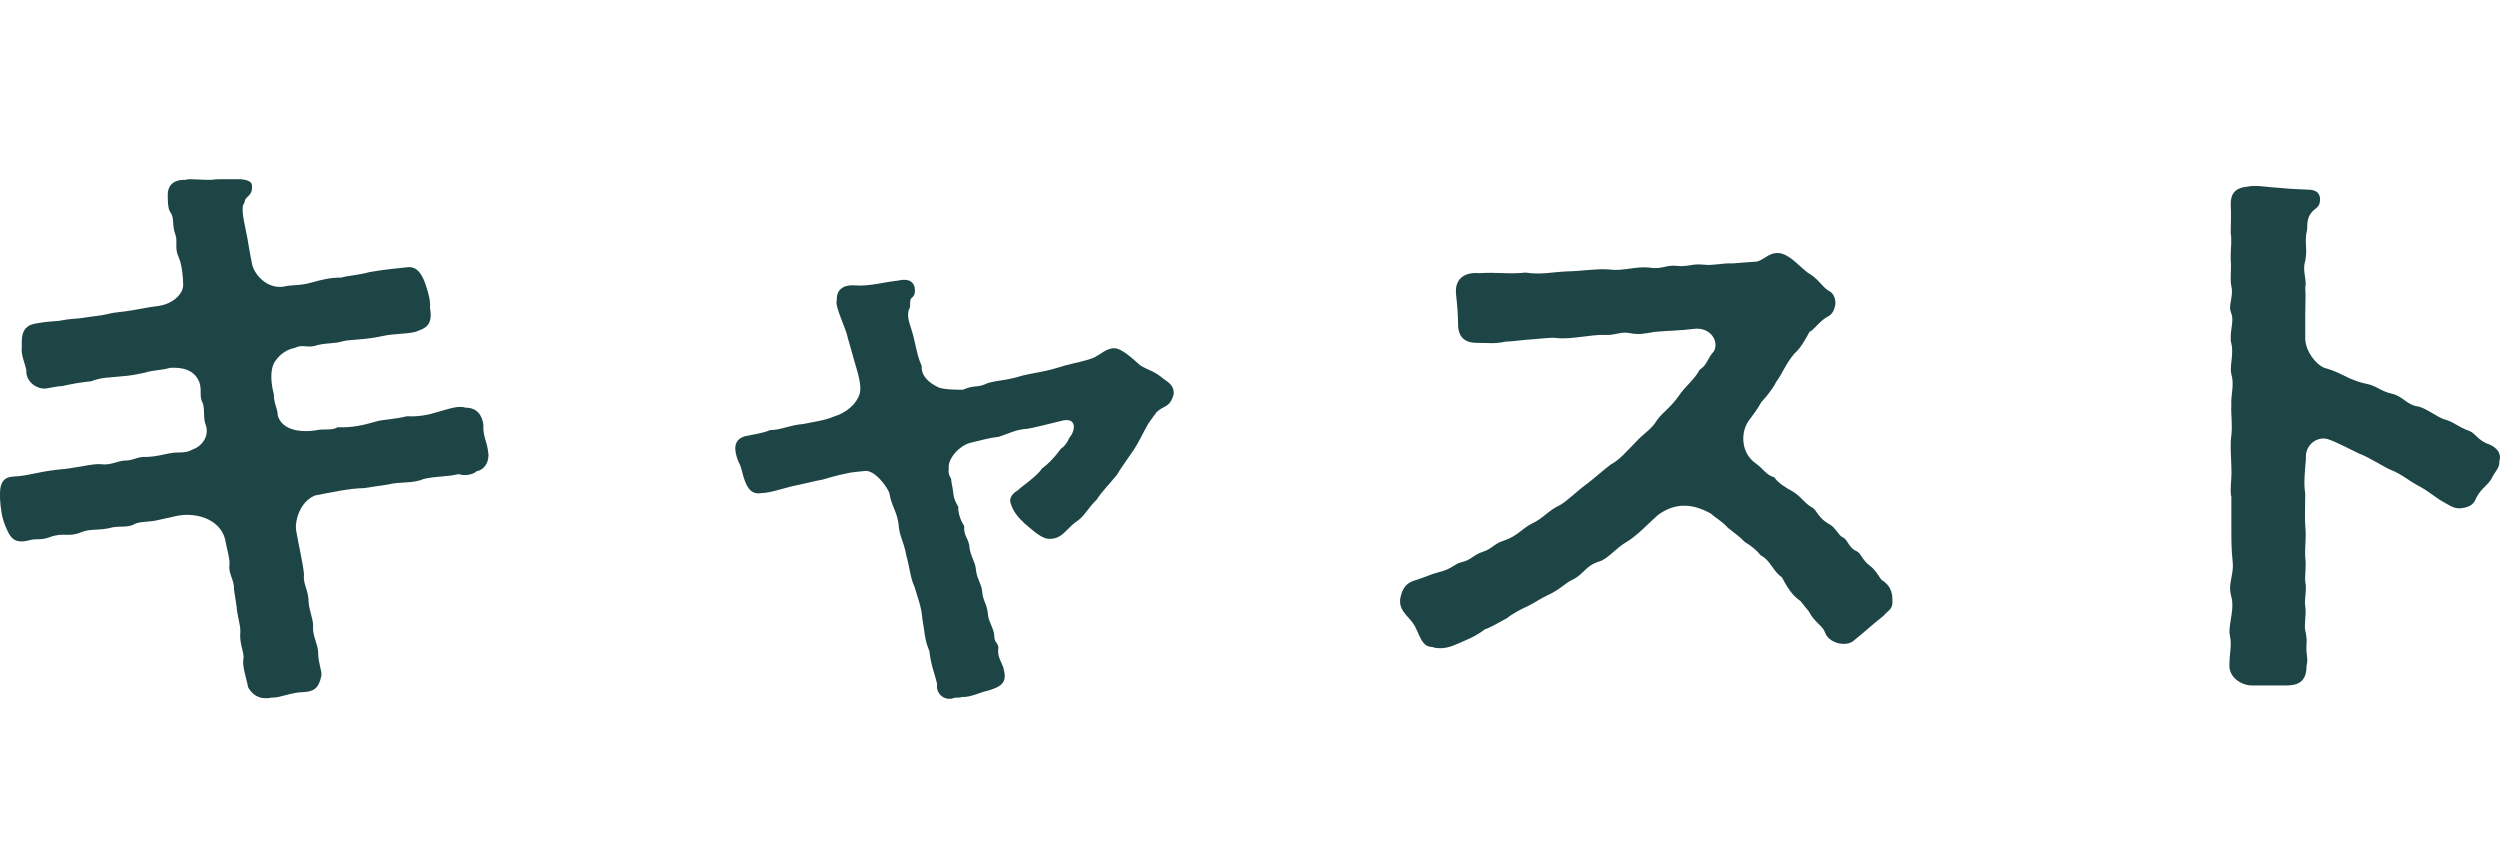
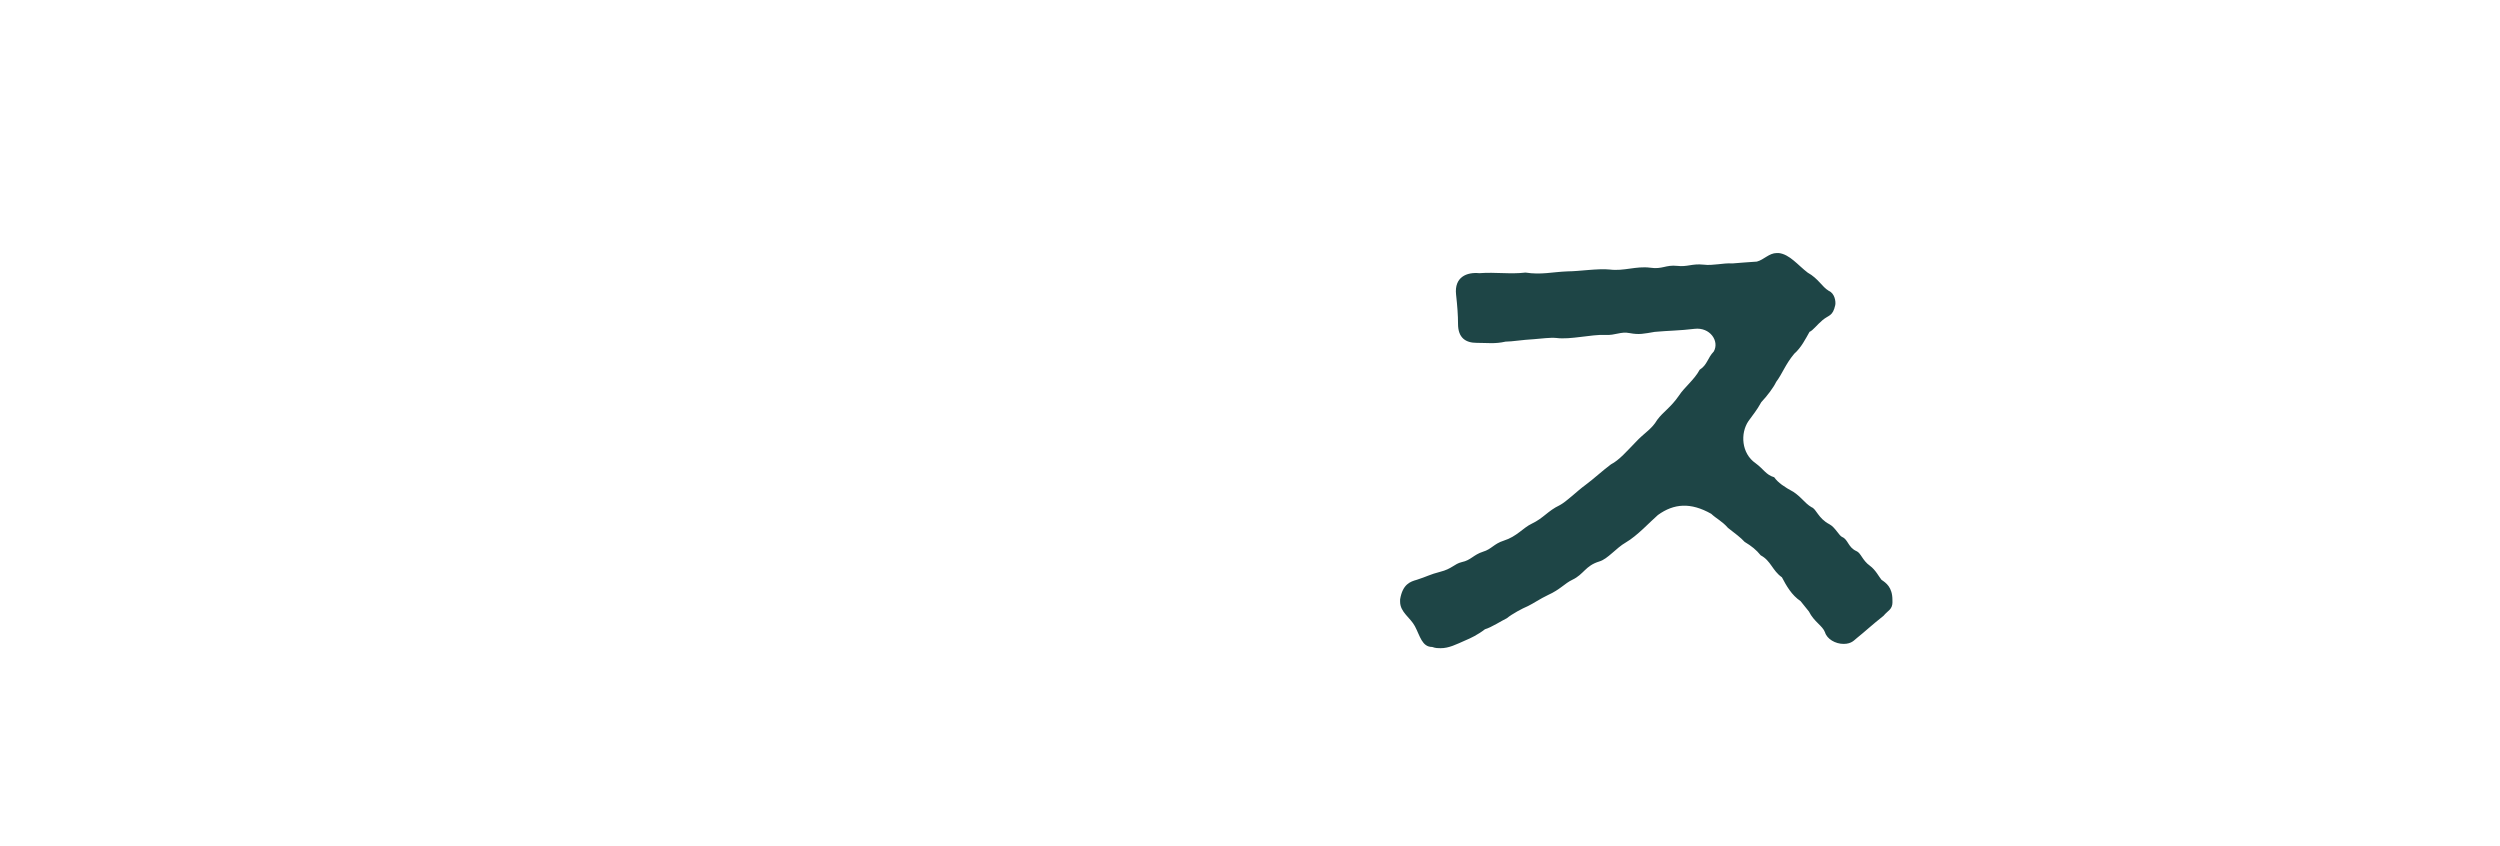
<svg xmlns="http://www.w3.org/2000/svg" width="73.889" height="25" viewBox="0 0 73.889 25">
  <defs>
    <style>
      .cls-1 {
        fill: none;
      }

      .cls-2 {
        fill: #1e4546;
      }
    </style>
  </defs>
  <g id="_イヤー_1" data-name="レイヤー 1" />
  <g id="_イヤー_2" data-name="レイヤー 2">
    <g id="_イヤー_1-2" data-name="レイヤー 1">
      <g>
-         <path class="cls-2" d="M14.419,13.29c0,.054,.019,.108,.019,.145,0,.379-.266,.487-.342,.487-.133,.126-.399,.145-.532,.09-.398,.09-.665,.054-1.045,.145-.322,.144-.722,.072-1.045,.162l-.722,.108c-.398,0-1.063,.145-1.443,.217-.476,.198-.608,.812-.551,1.065,.057,.343,.209,.993,.228,1.282-.038,.252,.133,.469,.133,.776,.02,.307,.152,.56,.133,.758-.019,.271,.152,.523,.152,.776,0,.289,.114,.523,.095,.668-.075,.379-.228,.469-.531,.487-.323,0-.685,.162-.894,.162h-.057c-.057,.018-.114,.018-.171,.018-.304,0-.456-.216-.513-.325-.058-.307-.19-.632-.133-.884,0-.181-.134-.452-.096-.758,0-.235-.095-.469-.113-.758l-.076-.487c.019-.271-.171-.469-.133-.722,.019-.18-.076-.469-.114-.686-.095-.613-.779-.884-1.406-.776l-.569,.126c-.285,.072-.494,.036-.685,.108-.209,.126-.398,.072-.664,.108-.361,.108-.685,.036-.932,.145-.38,.163-.531,0-.931,.145-.285,.108-.38,.036-.589,.09-.475,.126-.589-.054-.741-.434-.095-.234-.133-.487-.151-.794v-.145c0-.307,.095-.487,.398-.505,.438-.018,.646-.126,1.273-.199,.646-.054,1.102-.199,1.329-.163,.247,.036,.532-.108,.665-.108,.304,0,.38-.126,.665-.108,.342-.018,.475-.072,.684-.108,.267-.054,.456,.018,.665-.108,.323-.108,.513-.433,.399-.74-.076-.198-.02-.343-.076-.613-.133-.235-.019-.379-.114-.65-.151-.361-.494-.434-.854-.416-.342,.09-.456,.054-.76,.145-.342,.072-.456,.09-.703,.108-.266,.036-.57,.018-.874,.145-.36,.036-.532,.072-.874,.144-.171,0-.38,.072-.531,.072-.285-.018-.532-.252-.514-.541-.019-.145-.171-.469-.133-.686-.019-.397,.038-.649,.456-.704,.285-.054,.494-.054,.646-.072,.361-.072,.514-.054,.723-.09,.322-.054,.475-.054,.702-.108,.285-.072,.418-.054,.703-.108,.342-.054,.456-.09,.76-.126,.476-.054,.779-.361,.779-.631,0-.217-.038-.614-.133-.812-.133-.289-.02-.451-.096-.668-.113-.307-.019-.487-.151-.668-.076-.108-.076-.343-.076-.523,0-.234,.133-.433,.494-.433h.038c.057-.018,.095-.018,.151-.018,.152,0,.323,.018,.494,.018h.133c.096-.018,.19-.018,.267-.018h.569c.247,.018,.342,.09,.342,.181,.02,.198-.057,.271-.133,.343-.113,.108-.038,.09-.133,.253-.038,.252,.057,.56,.133,.975,.058,.325,.076,.469,.133,.74,.058,.307,.418,.74,.912,.686,.304-.072,.475-.018,.855-.126,.322-.09,.551-.145,.873-.145,.171-.054,.514-.072,.836-.163,.399-.072,.95-.126,1.141-.145,.284-.018,.417,.235,.513,.506,.095,.289,.151,.487,.133,.704,.095,.506-.152,.596-.342,.668-.209,.108-.703,.072-1.083,.163-.494,.108-.874,.09-1.14,.145-.267,.09-.513,.036-.855,.144-.228,.054-.36-.054-.569,.054-.19,.036-.418,.145-.589,.397-.171,.252-.114,.686-.038,.975,0,.289,.114,.415,.114,.614,.095,.379,.531,.541,1.14,.451,.189-.054,.475,.018,.627-.09,.475,.018,.798-.072,1.178-.18,.228-.054,.513-.054,.874-.145,.342,.018,.627-.036,.911-.126,.323-.09,.608-.199,.836-.126,.305,0,.476,.199,.514,.505-.02,.307,.095,.488,.133,.74Z" />
-         <path class="cls-2" d="M34.691,11.594c0,.036,0,.072-.019,.108-.095,.343-.304,.289-.494,.487-.076,.108-.19,.253-.247,.343-.171,.307-.247,.488-.418,.758-.133,.199-.323,.451-.513,.758-.19,.234-.438,.487-.589,.722-.266,.252-.361,.505-.627,.667-.266,.199-.399,.488-.741,.488-.247,.018-.494-.235-.76-.452-.209-.198-.342-.361-.418-.614-.038-.108,.038-.271,.209-.361,.171-.163,.57-.415,.722-.65,.19-.145,.323-.271,.57-.596,.095-.054,.171-.162,.247-.325,.189-.217,.209-.614-.247-.487-.209,.054-.874,.216-1.007,.234-.342,.018-.551,.145-.836,.235-.323,.036-.532,.108-.854,.181-.323,.09-.665,.469-.627,.758-.038,.217,.095,.271,.075,.379,.096,.451,.02,.433,.209,.758-.019,.108,.038,.361,.172,.56-.02,.289,.095,.307,.151,.578,0,.235,.171,.487,.19,.668,.019,.307,.171,.451,.189,.686,.02,.289,.152,.379,.171,.686,.02,.234,.19,.415,.19,.668,0,.162,.151,.198,.114,.361-.02,.235,.095,.361,.151,.541,.133,.451-.057,.56-.475,.686-.152,.018-.494,.198-.741,.18-.114,.036-.171,0-.266,.036-.038,.018-.076,.018-.114,.018-.228,0-.398-.198-.361-.433-.057-.271-.189-.578-.228-.975-.152-.361-.133-.56-.209-.957-.019-.343-.152-.667-.228-.938-.134-.289-.134-.541-.247-.938-.076-.434-.209-.56-.229-.939-.057-.379-.209-.523-.266-.884-.038-.163-.437-.722-.741-.668-.151,.018-.418,.036-.531,.072-.285,.054-.514,.126-.703,.181-.209,.036-.399,.09-.741,.162-.304,.054-.798,.235-1.045,.235-.285,.054-.437-.09-.551-.469-.038-.108-.057-.271-.133-.416-.057-.108-.114-.307-.114-.433,0-.198,.114-.343,.38-.379,.152-.036,.456-.072,.646-.163,.322,0,.569-.145,.987-.181,.361-.072,.646-.108,.894-.216,.36-.108,.684-.361,.778-.704,.038-.199-.019-.469-.171-.957-.076-.271-.133-.487-.189-.668-.038-.253-.399-.939-.323-1.119-.02-.307,.209-.451,.494-.433,.493,.036,.836-.09,1.349-.145,.057-.018,.113-.018,.151-.018,.19,0,.267,.09,.305,.216,.019,.108,.019,.253-.096,.325-.075,.108,0,.252-.075,.343-.076,.253,.057,.452,.151,.849,.095,.433,.133,.596,.229,.812-.02,.307,.228,.506,.493,.632,.152,.072,.608,.072,.723,.072,.38-.163,.398-.036,.74-.198,.305-.09,.551-.072,1.007-.217,.267-.072,.627-.108,.988-.217,.38-.126,.646-.162,.95-.252,.36-.09,.455-.307,.76-.343,.228-.018,.531,.271,.798,.505,.228,.145,.418,.163,.684,.397,.133,.09,.304,.198,.304,.397Z" />
        <path class="cls-2" d="M55.934,17.785c0,.235-.133,.253-.266,.416-.343,.271-.552,.469-.779,.65-.076,.054-.152,.18-.399,.18-.246,0-.493-.145-.551-.343-.075-.199-.322-.307-.475-.614l-.247-.307c-.266-.18-.418-.451-.551-.704-.285-.199-.323-.488-.627-.65-.133-.163-.266-.271-.475-.397-.114-.126-.285-.252-.494-.415-.171-.198-.342-.271-.494-.415-.607-.343-1.102-.307-1.576,.036-.229,.198-.608,.614-.95,.812-.285,.163-.532,.488-.779,.56-.418,.126-.456,.379-.798,.541-.228,.108-.36,.289-.722,.452-.228,.108-.437,.252-.589,.325-.171,.072-.475,.235-.627,.361-.152,.072-.456,.271-.646,.325-.209,.163-.438,.271-.57,.325-.285,.126-.494,.235-.741,.235-.075,0-.151,0-.247-.036-.304,0-.36-.325-.513-.614-.133-.252-.437-.415-.437-.722v-.072c.076-.452,.304-.524,.494-.578,.284-.09,.398-.162,.684-.234,.361-.09,.418-.235,.646-.289,.267-.054,.342-.216,.627-.307,.247-.072,.323-.235,.608-.325,.398-.126,.569-.379,.836-.505,.342-.162,.475-.379,.816-.541,.209-.108,.532-.433,.76-.596,.267-.198,.494-.415,.76-.614,.247-.126,.476-.397,.723-.649,.266-.289,.475-.379,.646-.668,.171-.235,.399-.361,.646-.722,.152-.235,.456-.469,.608-.758,.228-.144,.228-.343,.418-.541,.171-.307-.114-.722-.57-.668-.437,.054-.798,.054-1.178,.09-.322,.054-.456,.09-.74,.036-.267-.054-.418,.072-.723,.054-.418-.018-1.025,.145-1.443,.09-.19-.018-.418,.018-.665,.036-.342,.018-.646,.072-.836,.072-.323,.072-.513,.036-.854,.036-.323,0-.551-.145-.551-.56,0-.253-.02-.524-.058-.867-.057-.523,.323-.668,.685-.632,.493-.036,.911,.036,1.367-.018,.475,.072,.779-.018,1.254-.036,.323,0,.893-.09,1.235-.054,.417,.054,.778-.108,1.196-.054,.361,.054,.456-.09,.798-.054,.304,.036,.438-.072,.779-.036,.284,.036,.569-.054,.854-.036,.266-.018,.399-.036,.722-.054,.209-.054,.361-.253,.589-.253h.058c.322,.036,.569,.361,.854,.578,.323,.181,.418,.416,.627,.541,.171,.072,.209,.307,.19,.416-.076,.343-.19,.289-.38,.451-.152,.126-.285,.307-.381,.343-.113,.199-.246,.469-.455,.65-.267,.325-.343,.578-.532,.831-.076,.162-.266,.415-.438,.596-.151,.271-.228,.343-.38,.56-.246,.361-.209,.957,.209,1.245,.247,.181,.305,.343,.552,.416,.113,.162,.304,.289,.569,.433,.266,.181,.323,.325,.532,.451,.151,.054,.189,.325,.531,.505,.172,.09,.285,.343,.381,.379,.171,.072,.171,.307,.418,.415,.133,.054,.171,.271,.398,.433,.171,.126,.266,.325,.342,.415,.133,.09,.323,.217,.323,.596v.054Z" />
-         <path class="cls-2" d="M73.889,13.507c0,.036,0,.072-.019,.108v.054c0,.163-.133,.289-.19,.397-.113,.271-.342,.343-.493,.65-.058,.144-.134,.271-.456,.307-.229,.018-.361-.108-.627-.252-.267-.181-.399-.289-.532-.361-.418-.216-.551-.379-.912-.523-.189-.072-.607-.361-.949-.487-.267-.126-.627-.325-.894-.415-.304-.108-.702,.144-.664,.578-.02,.271-.076,.722-.02,1.029,0,.379-.019,.668,0,.938,.038,.416-.019,.56,0,.957,.038,.216-.019,.541,0,.704,.057,.271-.038,.506,0,.722,.038,.253-.038,.541,0,.722,.076,.325,.02,.361,.038,.632,.019,.198,.038,.252,0,.415,0,.487-.266,.578-.627,.578h-.987c-.285,0-.665-.217-.665-.578,0-.415,.075-.578,.019-.866,0-.036-.019-.09-.019-.126,0-.325,.151-.74,.057-1.047-.019-.09-.038-.163-.038-.253,0-.253,.114-.505,.076-.794-.038-.361-.038-.631-.038-1.011v-.902c-.019-.072-.019-.145-.019-.217,0-.199,.037-.397,.019-.686,0-.144-.019-.343-.019-.56,0-.108,0-.234,.019-.343,.038-.343-.019-.686,0-.903-.019-.325,.095-.578,0-.92-.057-.217,.076-.596,0-.902-.019-.054-.019-.126-.019-.181,0-.253,.095-.523,.019-.704-.019-.054-.038-.108-.038-.163,0-.198,.095-.415,.038-.649-.019-.072-.019-.163-.019-.253,0-.163,.019-.343,0-.541v-.126c0-.234,.037-.361,0-.668,0-.18,.019-.523,0-.83,0-.325,.133-.487,.513-.523,.076-.018,.151-.018,.228-.018,.171,0,.361,.036,.665,.054,.361,.036,.513,.036,.854,.054,.096,0,.381,0,.381,.289,0,.235-.134,.253-.229,.361-.133,.145-.152,.289-.152,.523-.095,.397,.02,.542-.057,.939-.095,.271,.057,.578,0,.776,.02,.325,0,.488,0,.776v.758c.02,.361,.304,.74,.57,.848q.266,.072,.513,.199c.361,.181,.551,.235,.722,.271,.304,.054,.418,.216,.741,.289,.342,.072,.437,.325,.778,.379,.229,.036,.589,.325,.779,.379,.285,.072,.418,.234,.741,.343,.171,.054,.284,.307,.589,.397,.133,.054,.322,.181,.322,.379Z" />
        <rect class="cls-1" x="26.12" width="17.444" height="25" />
      </g>
    </g>
  </g>
</svg>